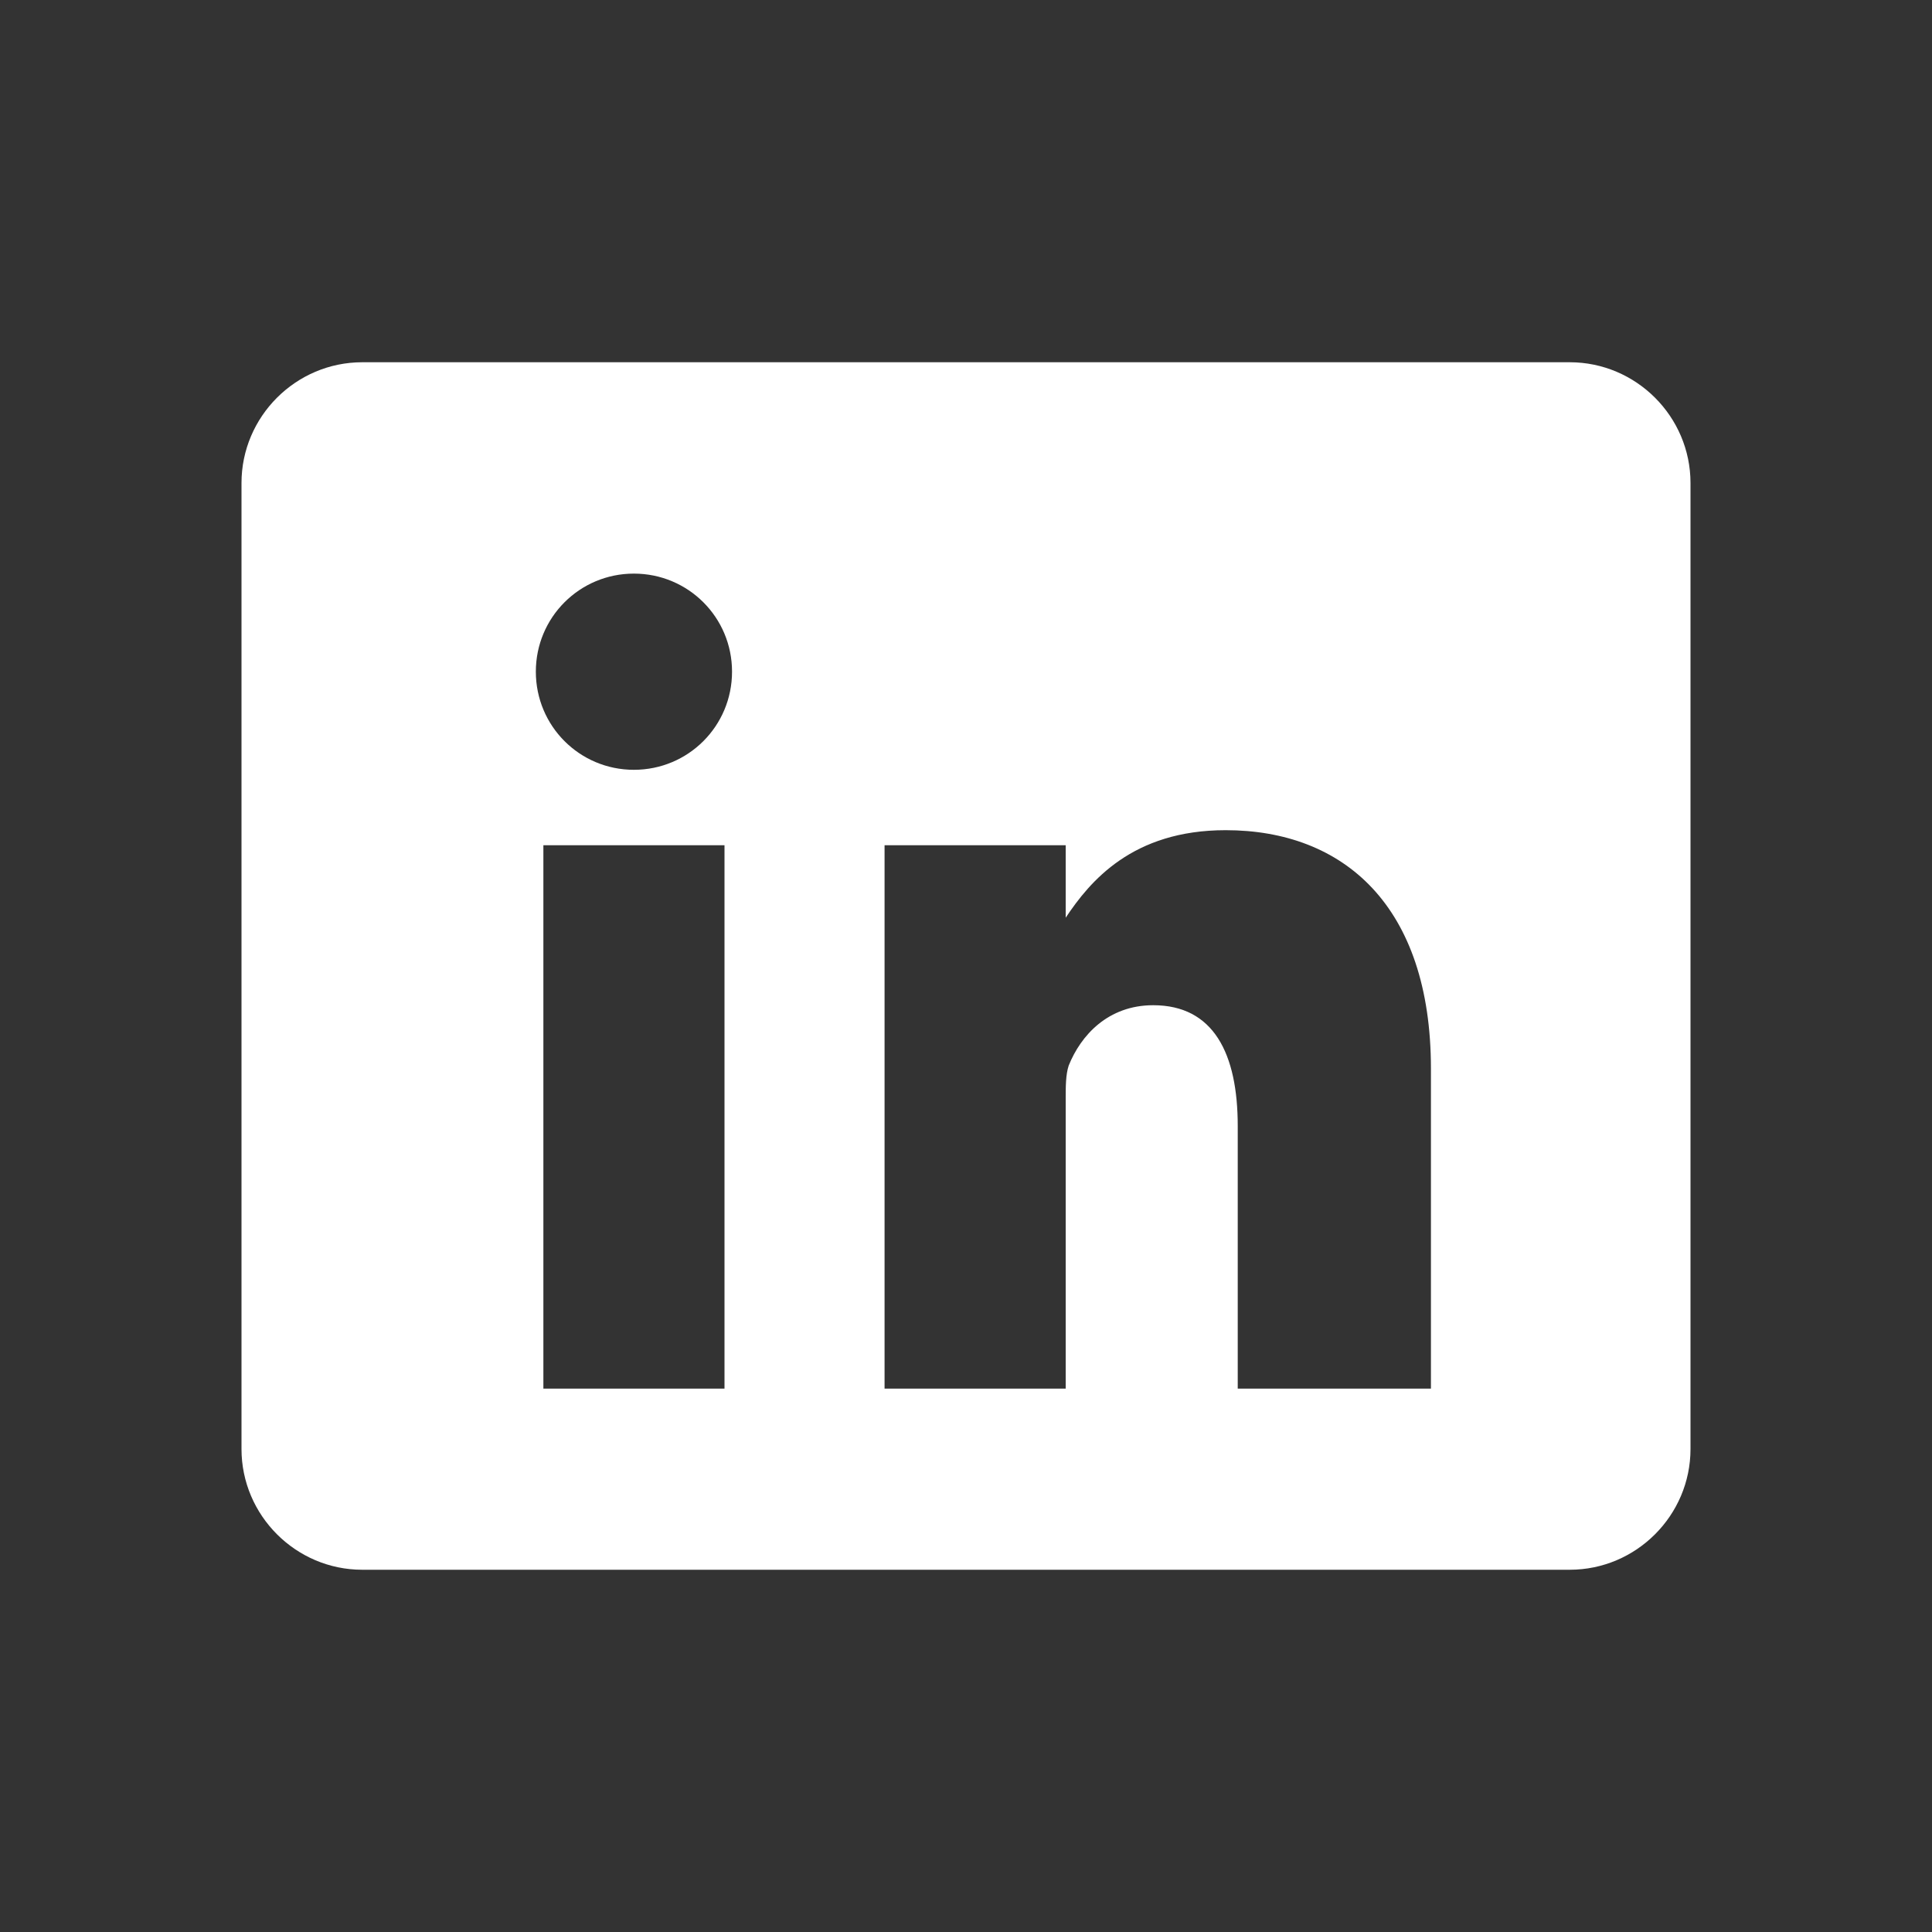
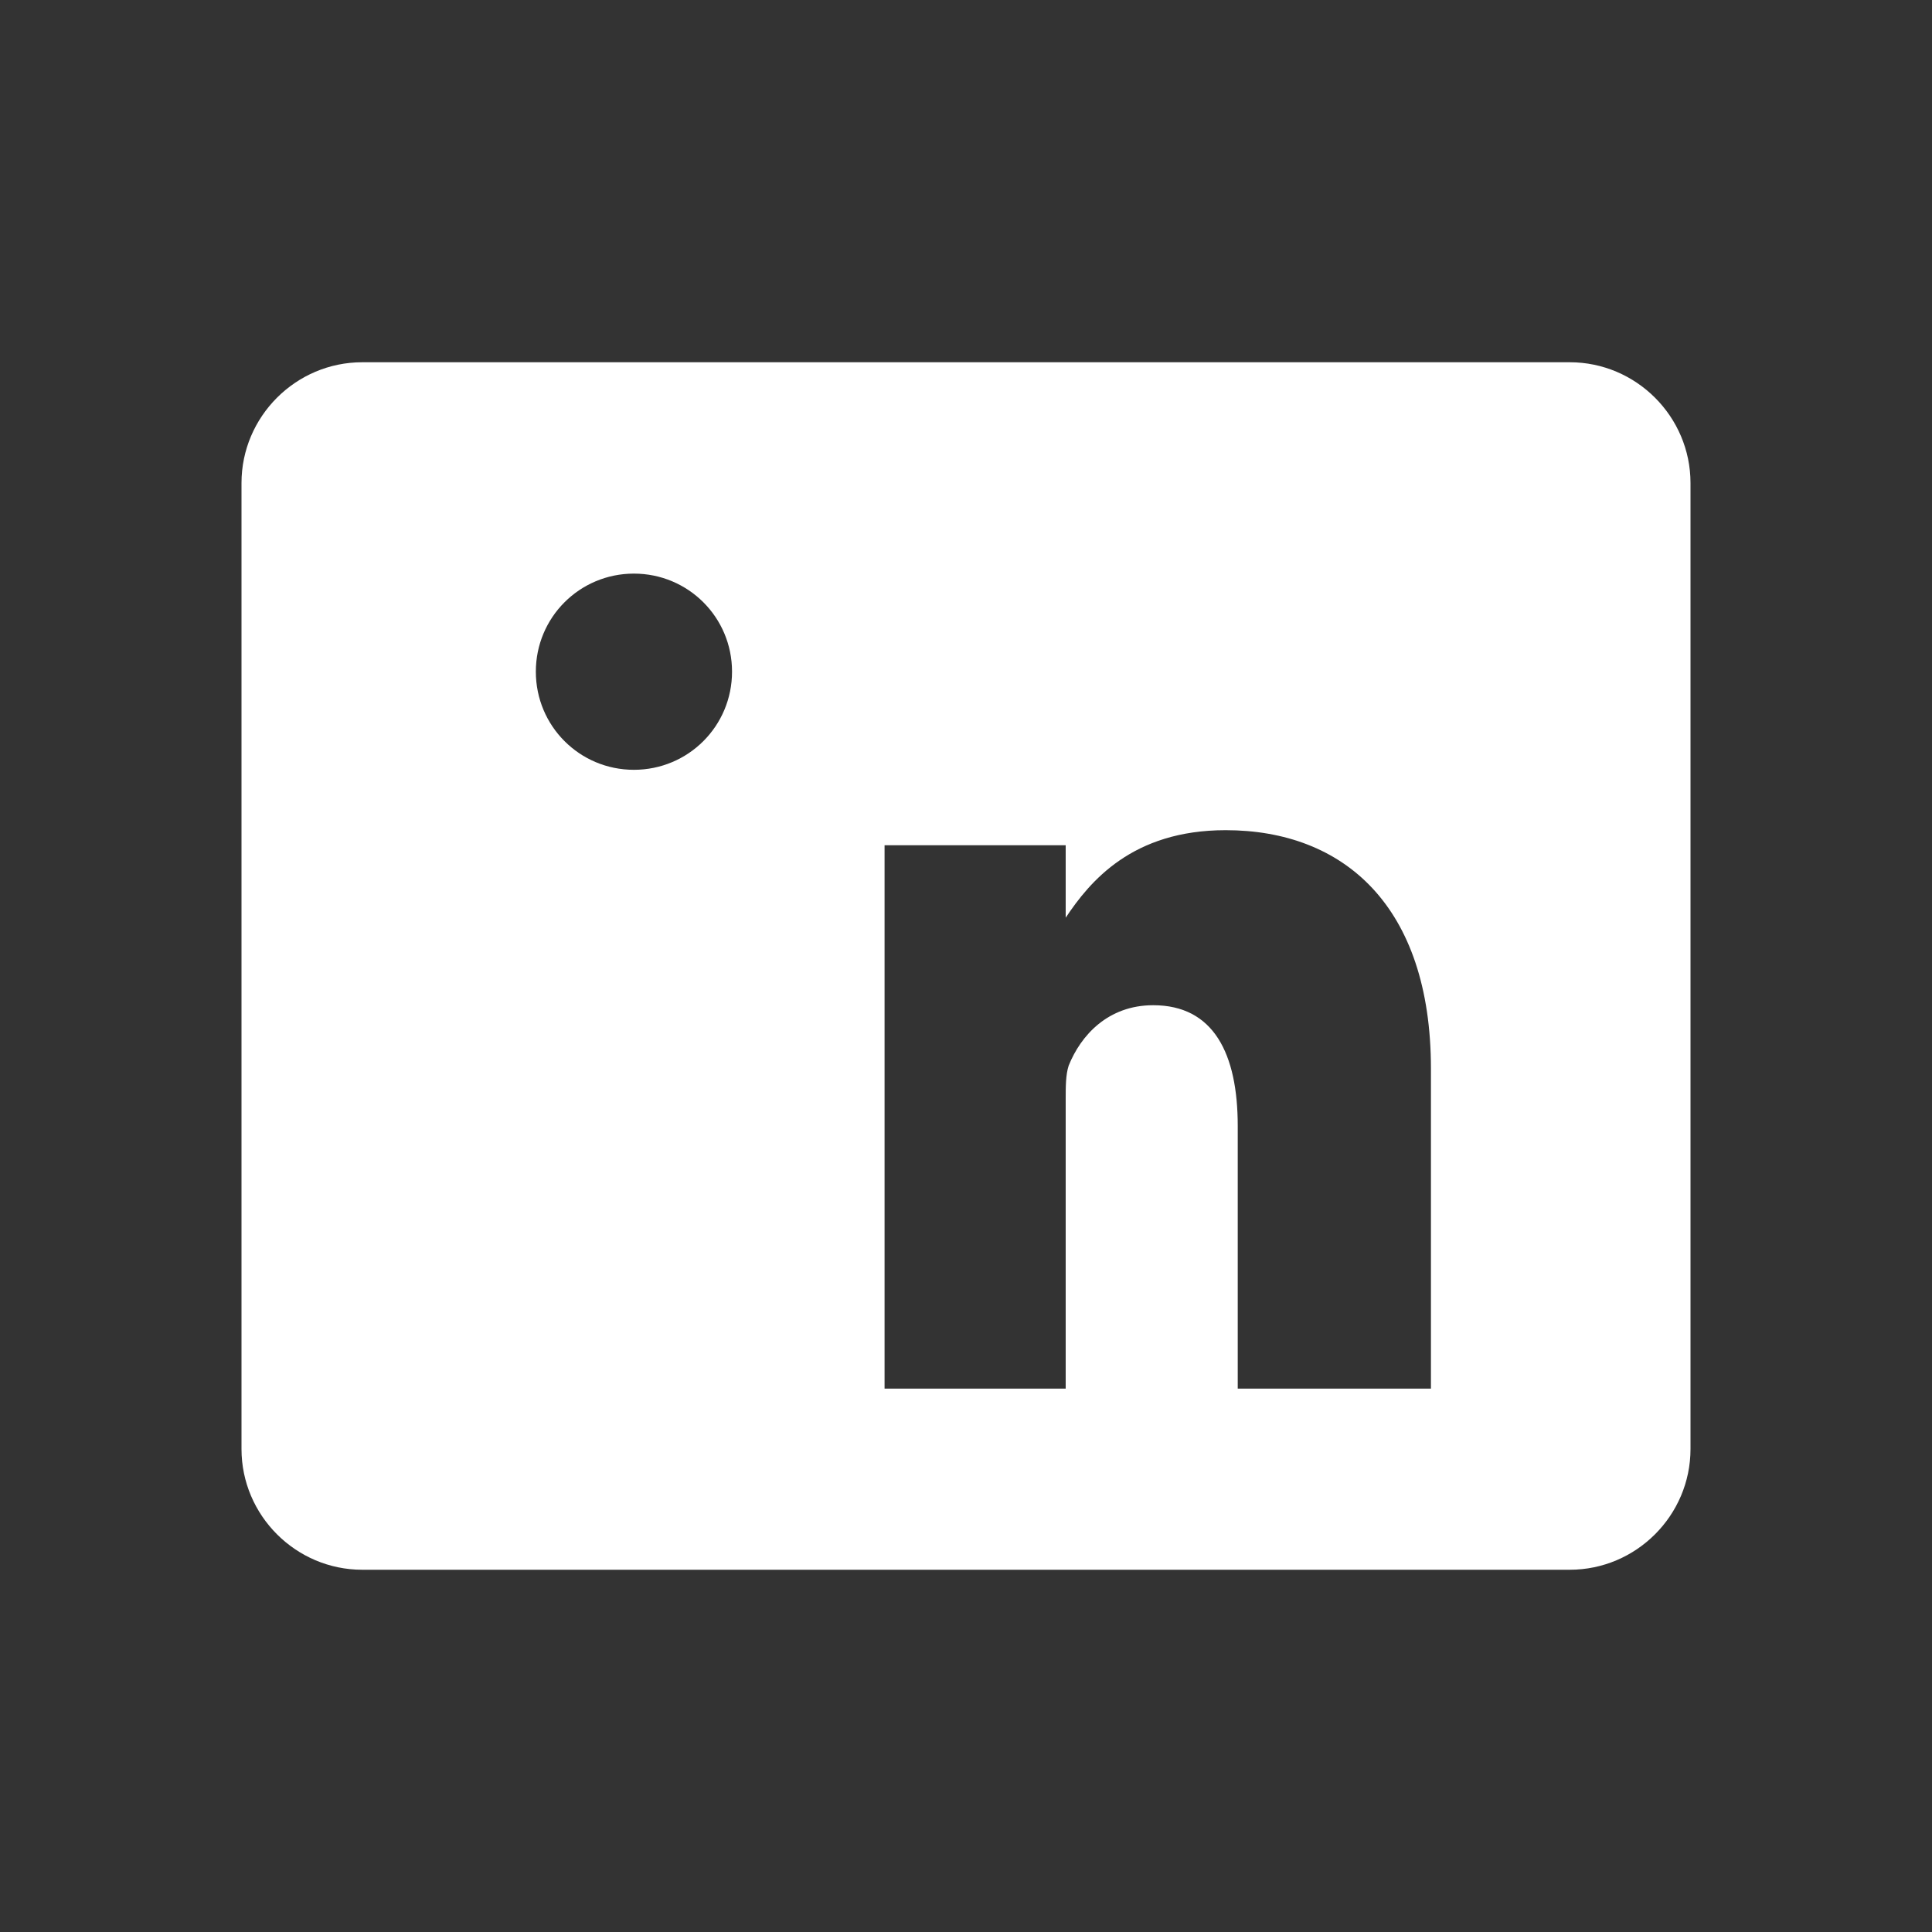
<svg xmlns="http://www.w3.org/2000/svg" width="20" height="20" viewBox="0 0 20 20" fill="none">
  <rect x="0" y="0" width="20" height="20" fill="#333333" stroke="none" />
-   <path d="M16.25 3.75H3.75c-.688 0-1.25.563-1.25 1.25v10c0 .688.563 1.25 1.25 1.25h12.5c.688 0 1.25-.563 1.25-1.25V5c0-.688-.563-1.25-1.25-1.25ZM7.5 14.375H5.625V8.75H7.5v5.625Zm-.938-6.406c-.562 0-1.015-.453-1.015-1.016 0-.562.453-1.015 1.015-1.015.563 0 1.016.453 1.016 1.015 0 .563-.453 1.016-1.016 1.016Zm8.126 6.406h-1.875v-2.719c0-.75-.25-1.25-.875-1.25-.469 0-.75.313-.875.625-.031.094-.031.219-.031.344v3h-1.875V8.75h1.875v.75c.25-.375.688-.906 1.656-.906 1.219 0 2.125.781 2.125 2.469v3.312Z" fill="white" />
+   <path d="M16.25 3.75H3.75c-.688 0-1.25.563-1.25 1.25v10c0 .688.563 1.25 1.25 1.25h12.5c.688 0 1.25-.563 1.25-1.25V5c0-.688-.563-1.25-1.25-1.25ZM7.5 14.375V8.75H7.5v5.625Zm-.938-6.406c-.562 0-1.015-.453-1.015-1.016 0-.562.453-1.015 1.015-1.015.563 0 1.016.453 1.016 1.015 0 .563-.453 1.016-1.016 1.016Zm8.126 6.406h-1.875v-2.719c0-.75-.25-1.25-.875-1.25-.469 0-.75.313-.875.625-.031.094-.031.219-.031.344v3h-1.875V8.75h1.875v.75c.25-.375.688-.906 1.656-.906 1.219 0 2.125.781 2.125 2.469v3.312Z" fill="white" />
</svg>